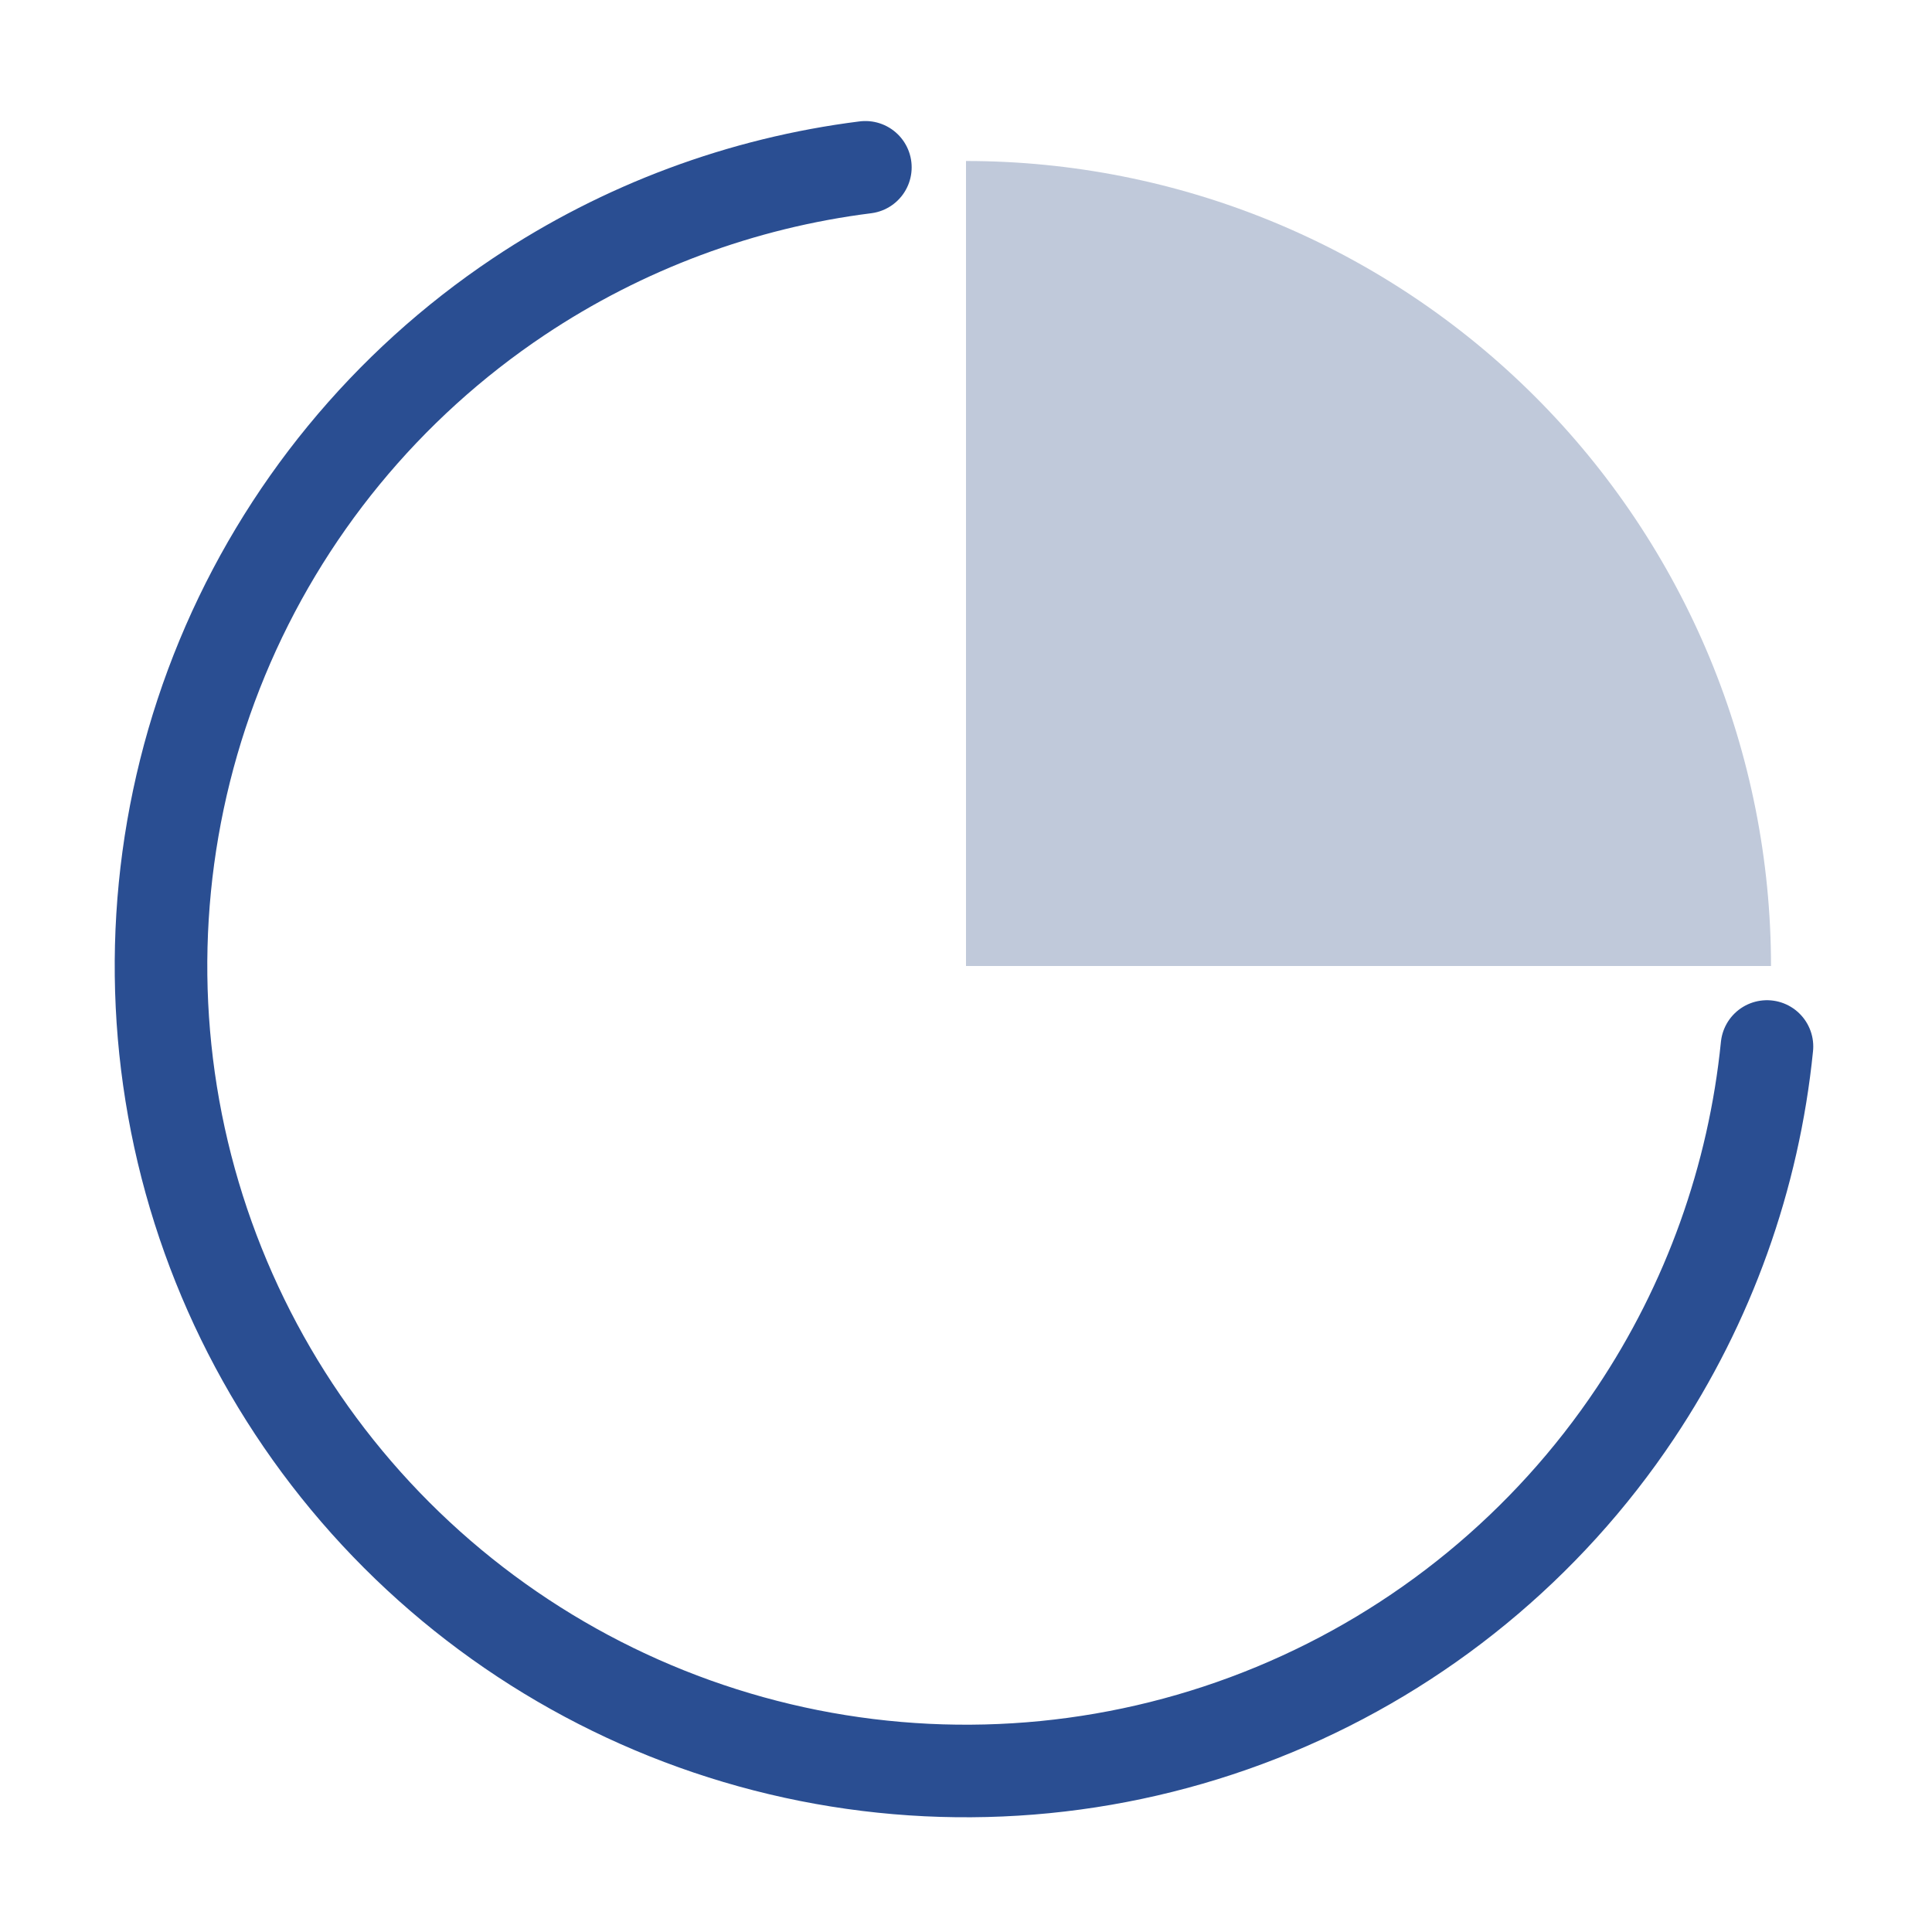
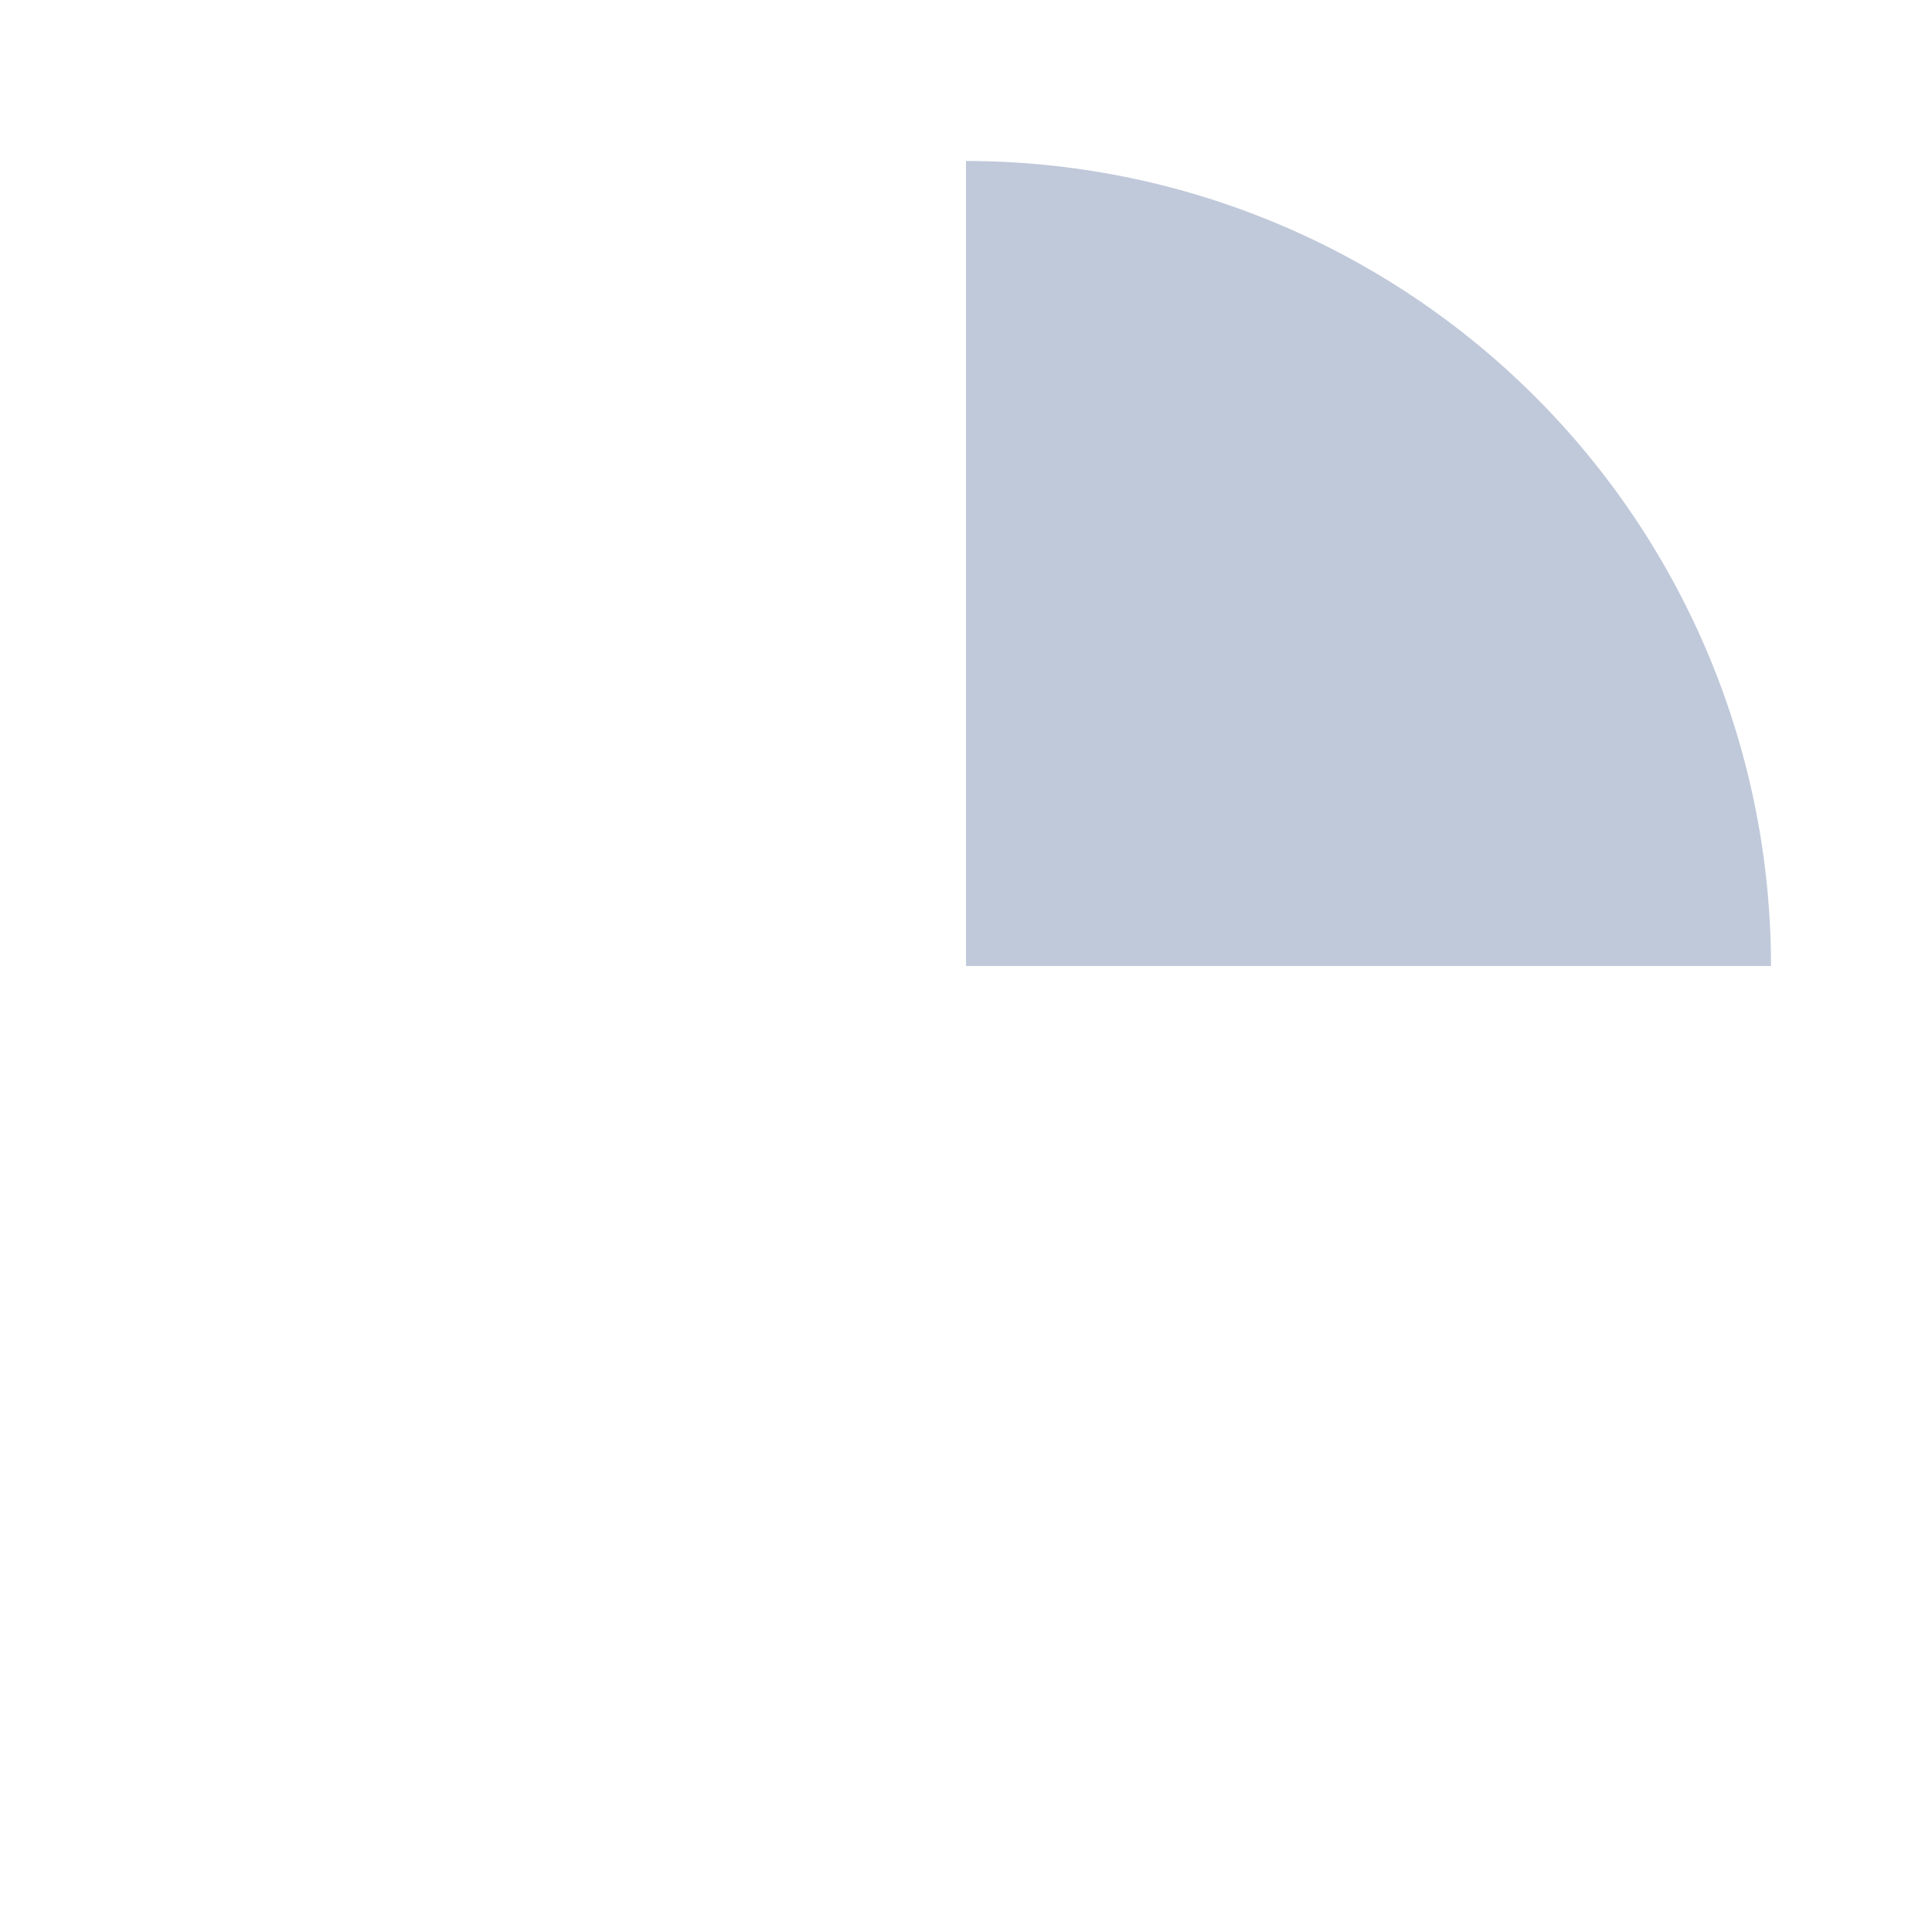
<svg xmlns="http://www.w3.org/2000/svg" width="48" height="48" viewBox="0 0 48 48" fill="none">
  <path d="M24 4C26.626 4 29.227 4.517 31.654 5.522C34.08 6.527 36.285 8.001 38.142 9.858C39.999 11.715 41.472 13.92 42.478 16.346C43.483 18.773 44 21.374 44 24L24 24V4Z" fill="#C0C9DA" />
-   <path d="M21.5 4.157C18.43 4.543 15.48 5.639 12.889 7.37C9.6 9.568 7.036 12.692 5.522 16.346C4.009 20.001 3.613 24.022 4.384 27.902C5.156 31.781 7.061 35.345 9.858 38.142C12.655 40.939 16.219 42.844 20.098 43.616C23.978 44.387 27.999 43.991 31.654 42.477C35.308 40.964 38.432 38.4 40.629 35.111C42.455 32.379 43.573 29.249 43.9 26" stroke="#2A4E92" stroke-width="2.3" stroke-linecap="round" />
</svg>